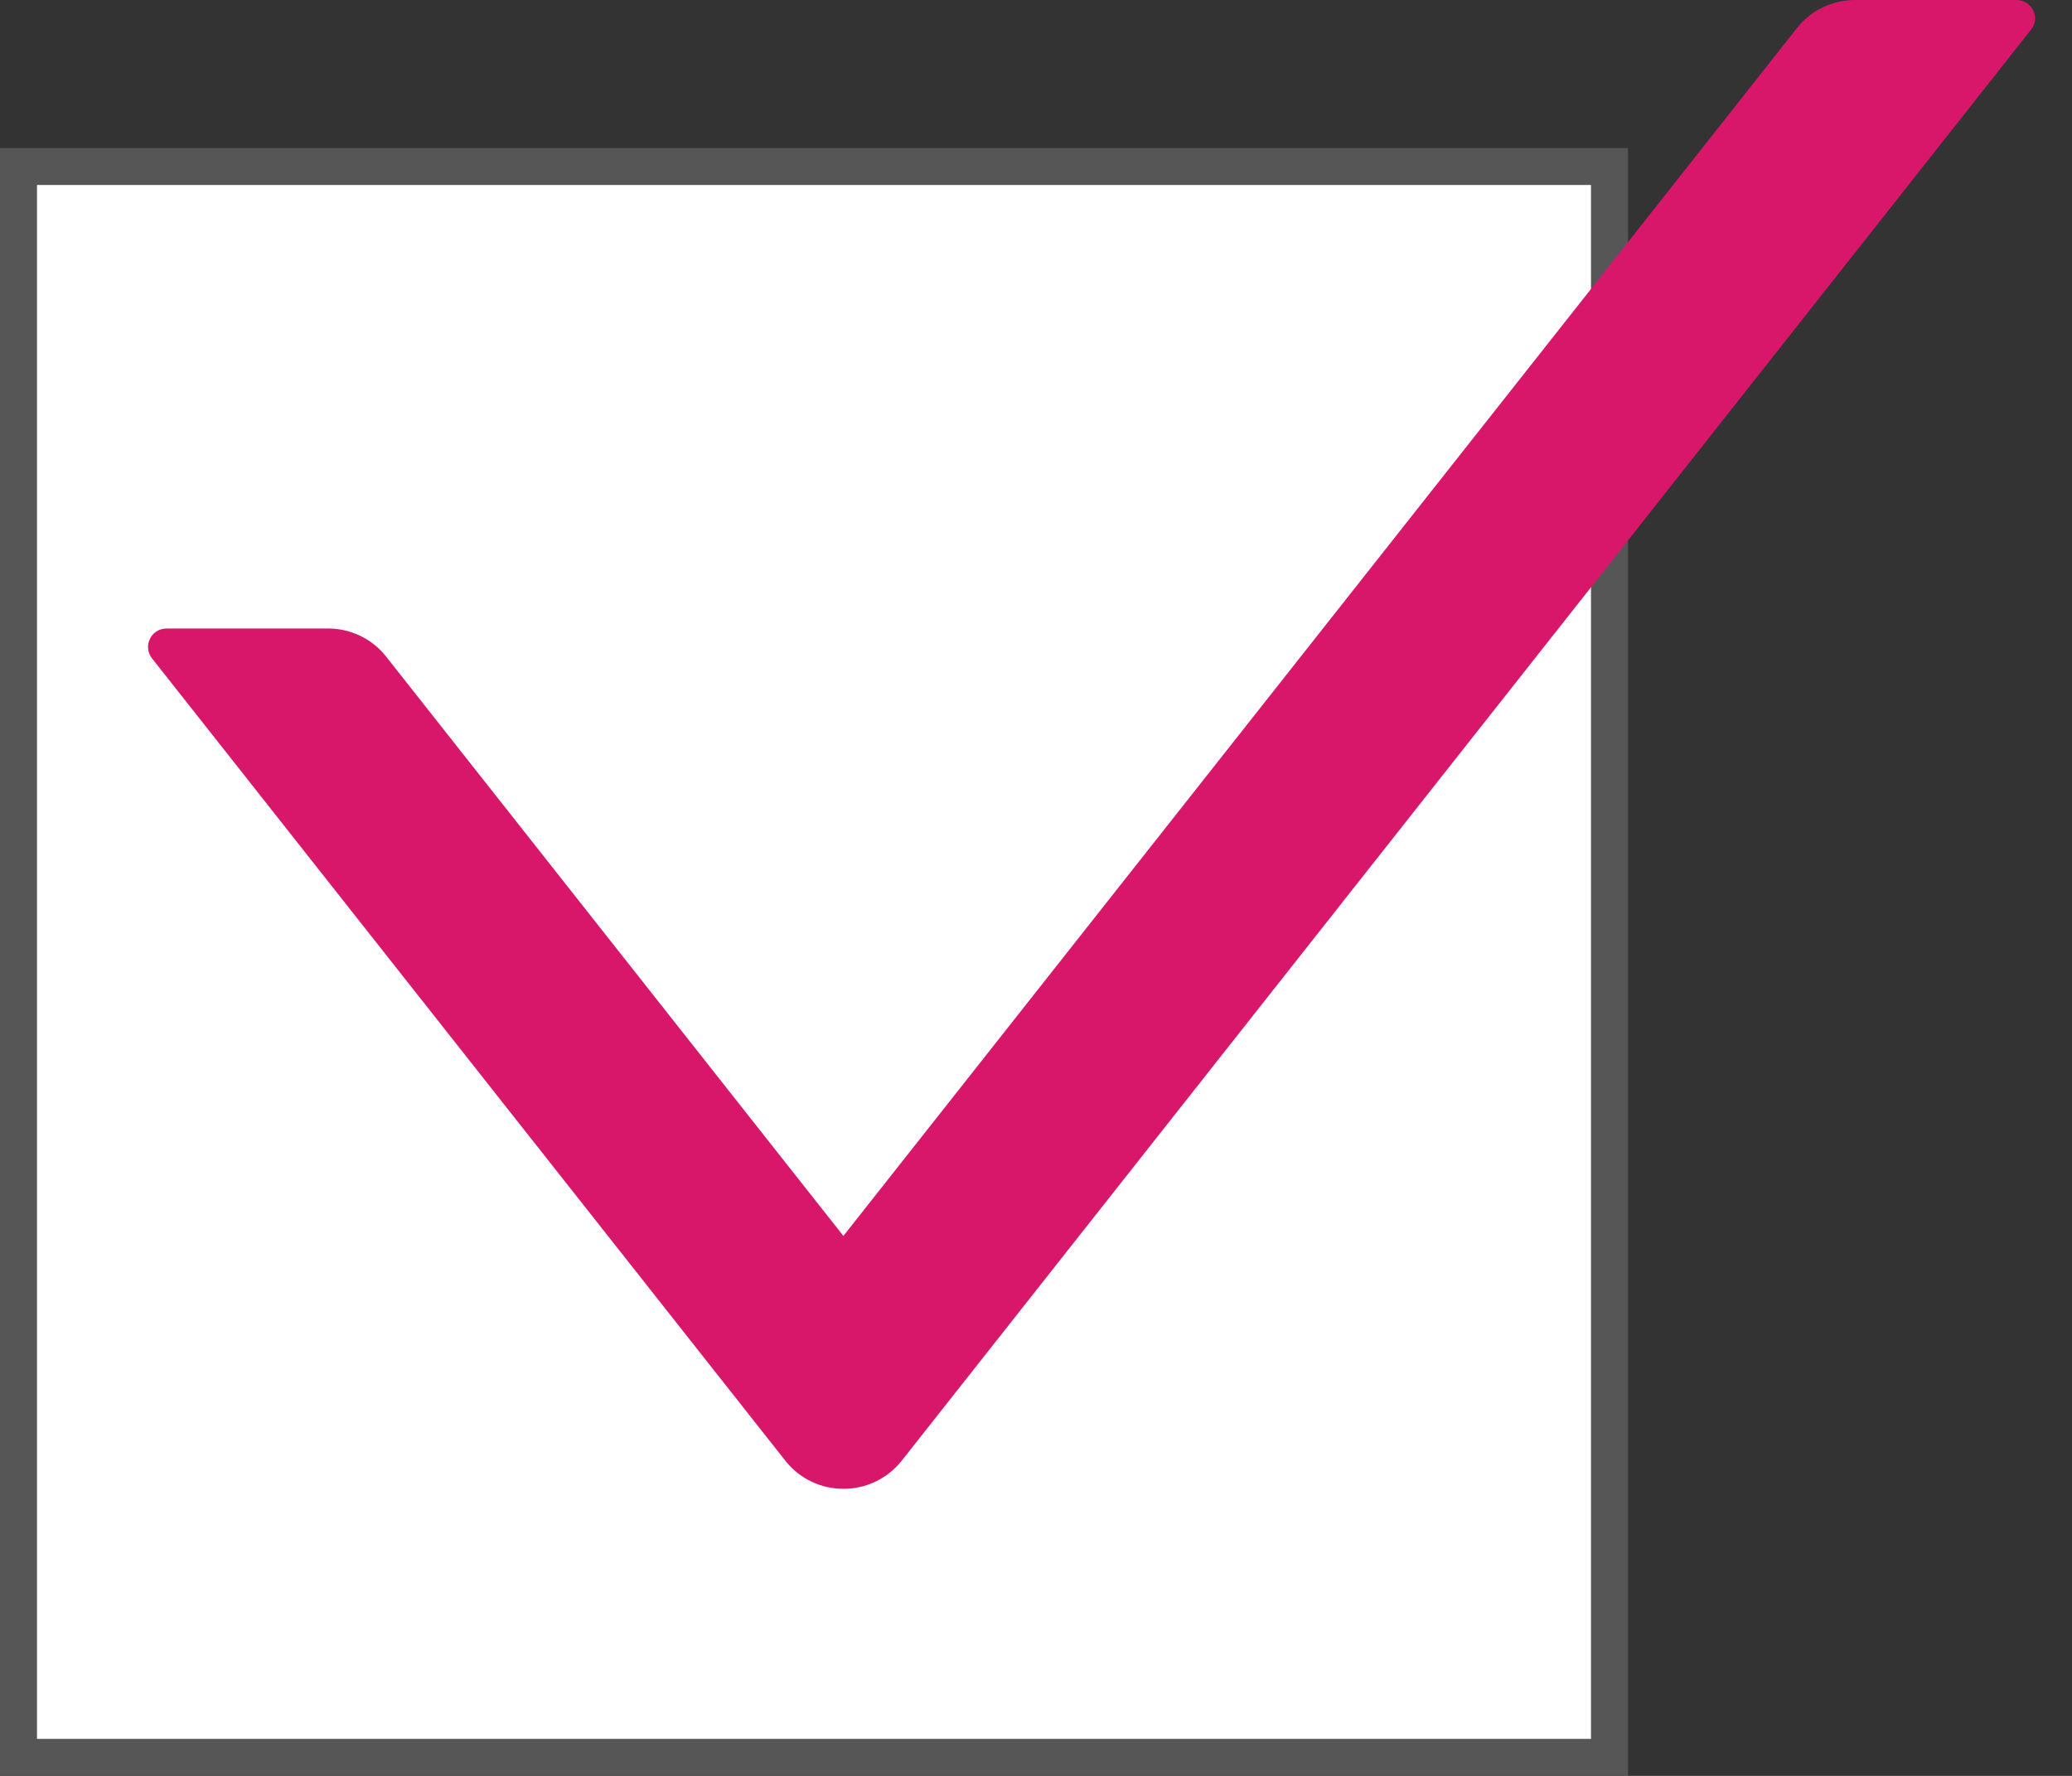
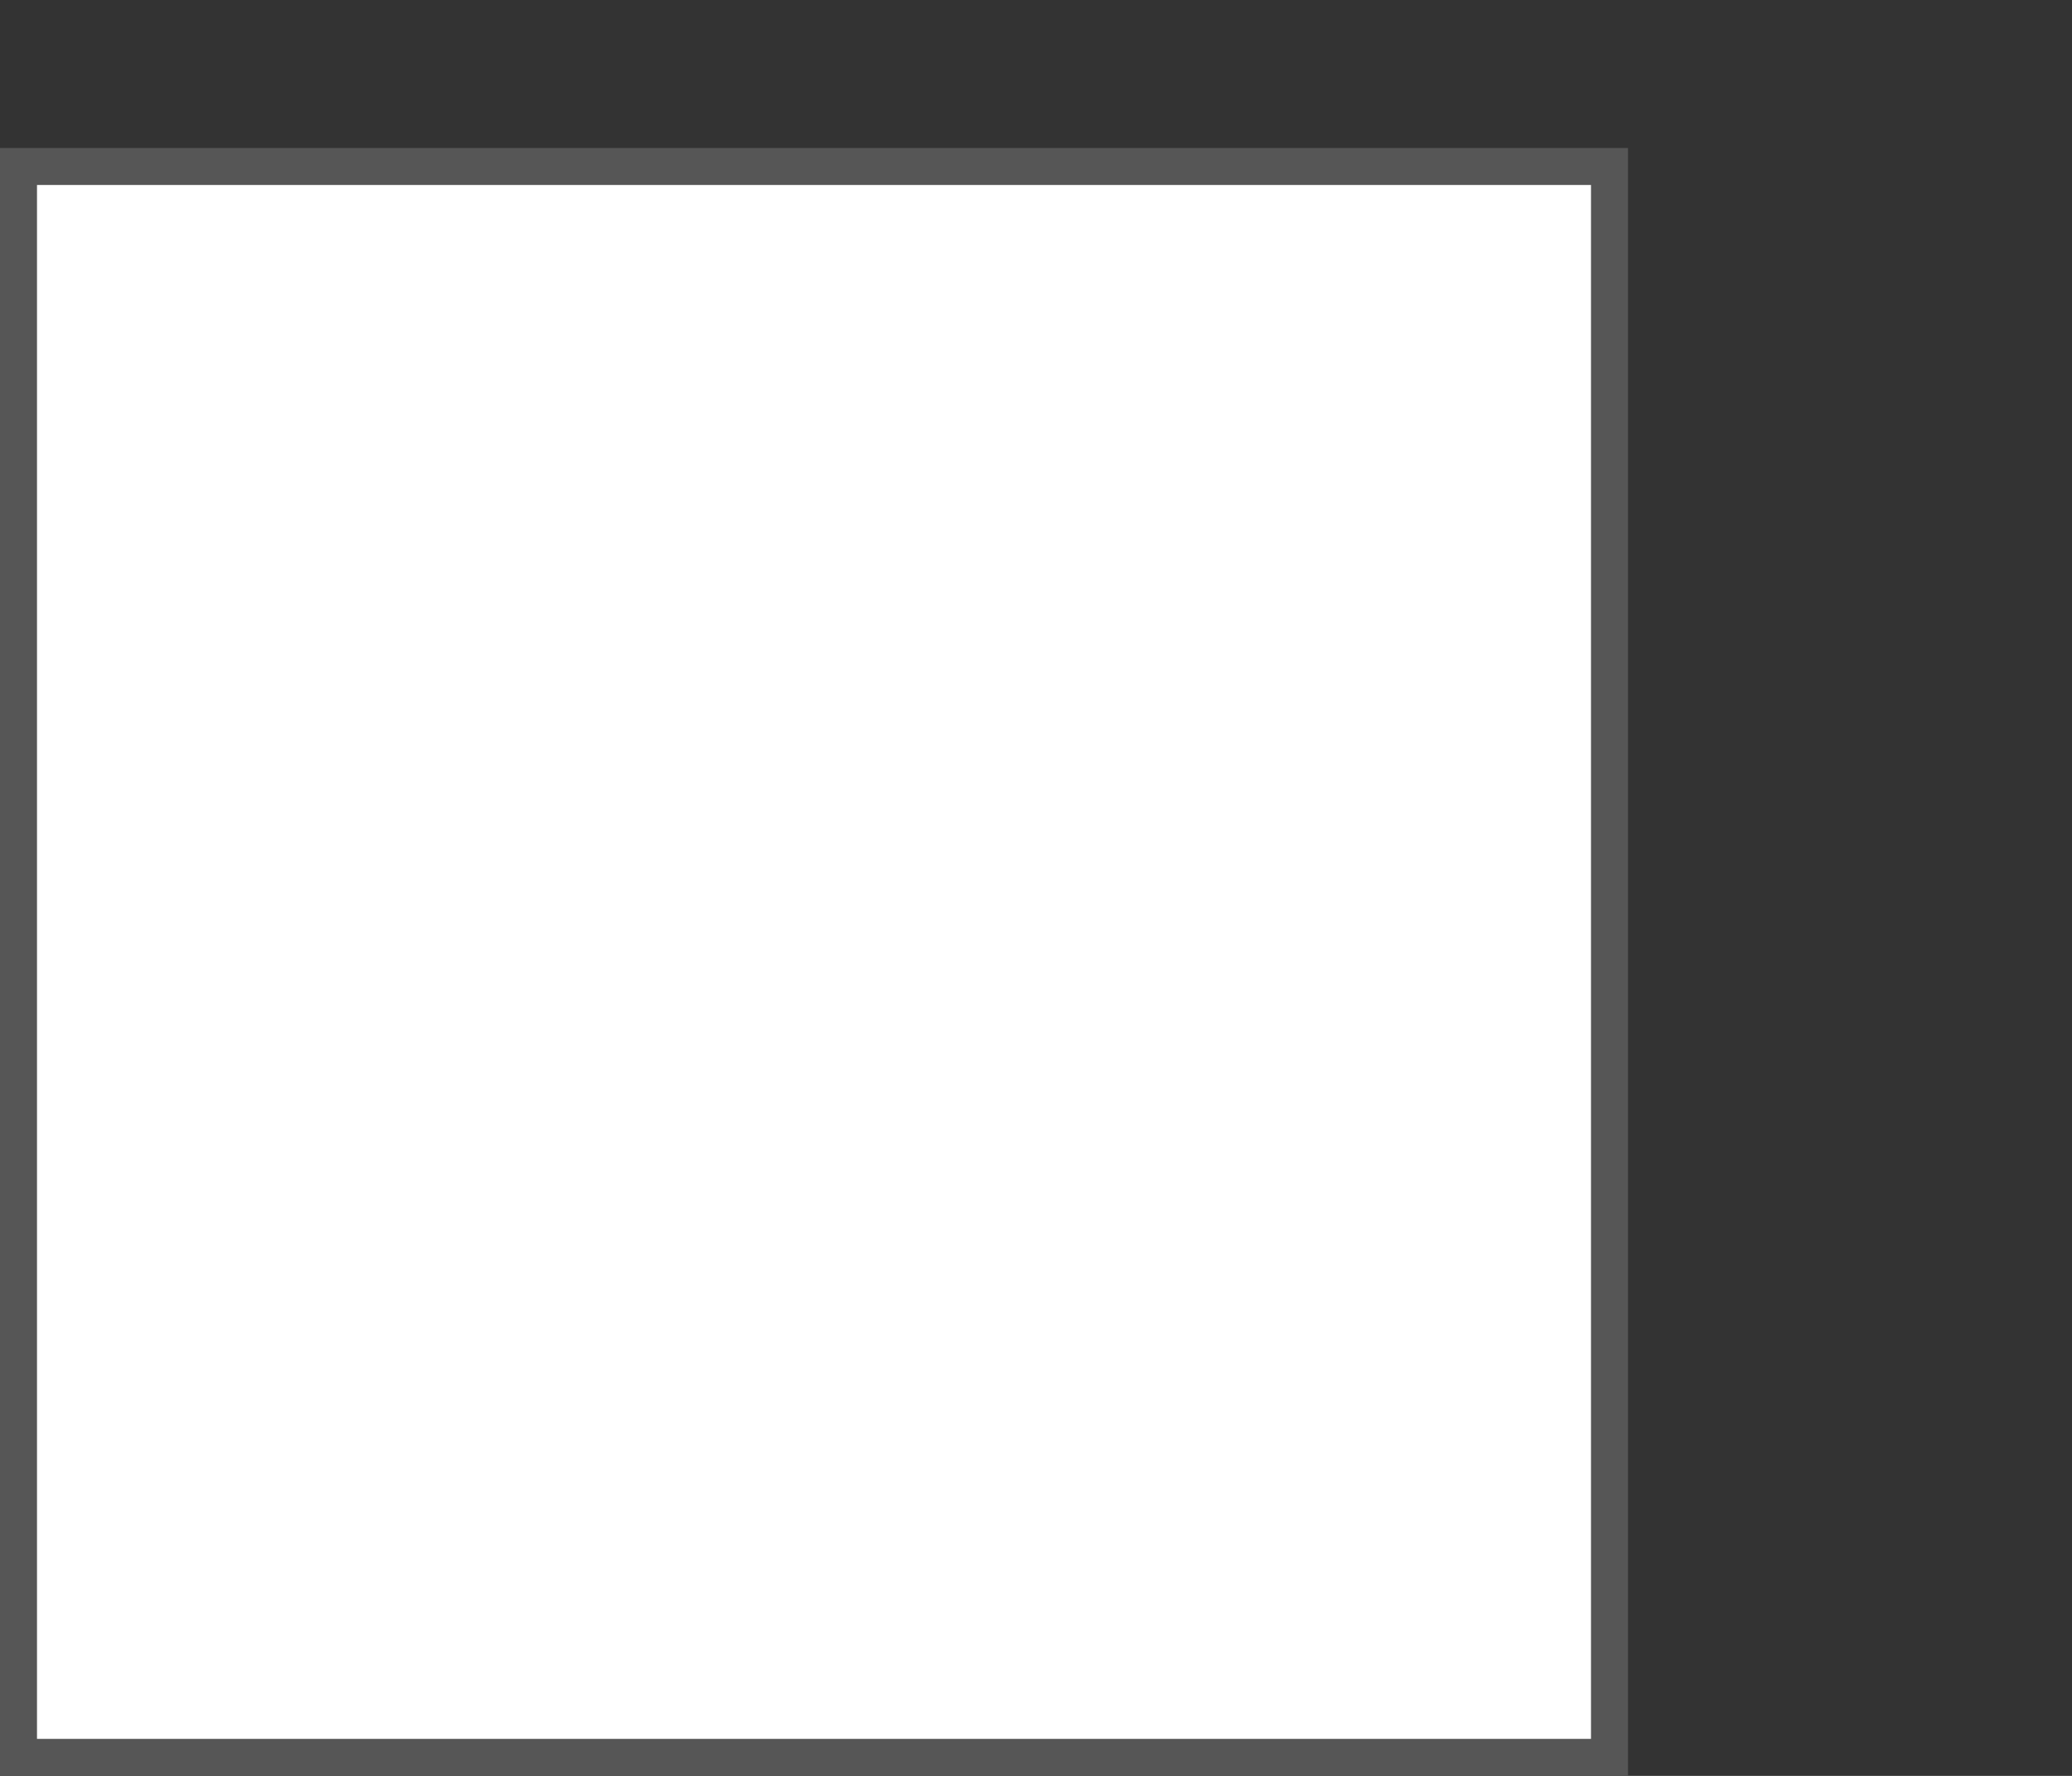
<svg xmlns="http://www.w3.org/2000/svg" width="28" height="24" viewBox="0 0 28 24" fill="none">
  <rect x="0" y="0" width="28" height="24" fill="#333333" stroke="none" />
  <rect x="0.25" y="2.25" width="21.5" height="21.5" fill="white" stroke="#565656" stroke-width="0.5" />
-   <path d="M27.25 0H25.066C24.76 0 24.469 0.141 24.282 0.381L11.397 16.703L5.219 8.875C5.126 8.756 5.007 8.66 4.871 8.594C4.735 8.528 4.586 8.494 4.435 8.494H2.251C2.041 8.494 1.926 8.734 2.054 8.897L10.613 19.741C11.013 20.247 11.782 20.247 12.185 19.741L27.447 0.4C27.576 0.241 27.46 0 27.25 0Z" fill="#D8176B" />
</svg>